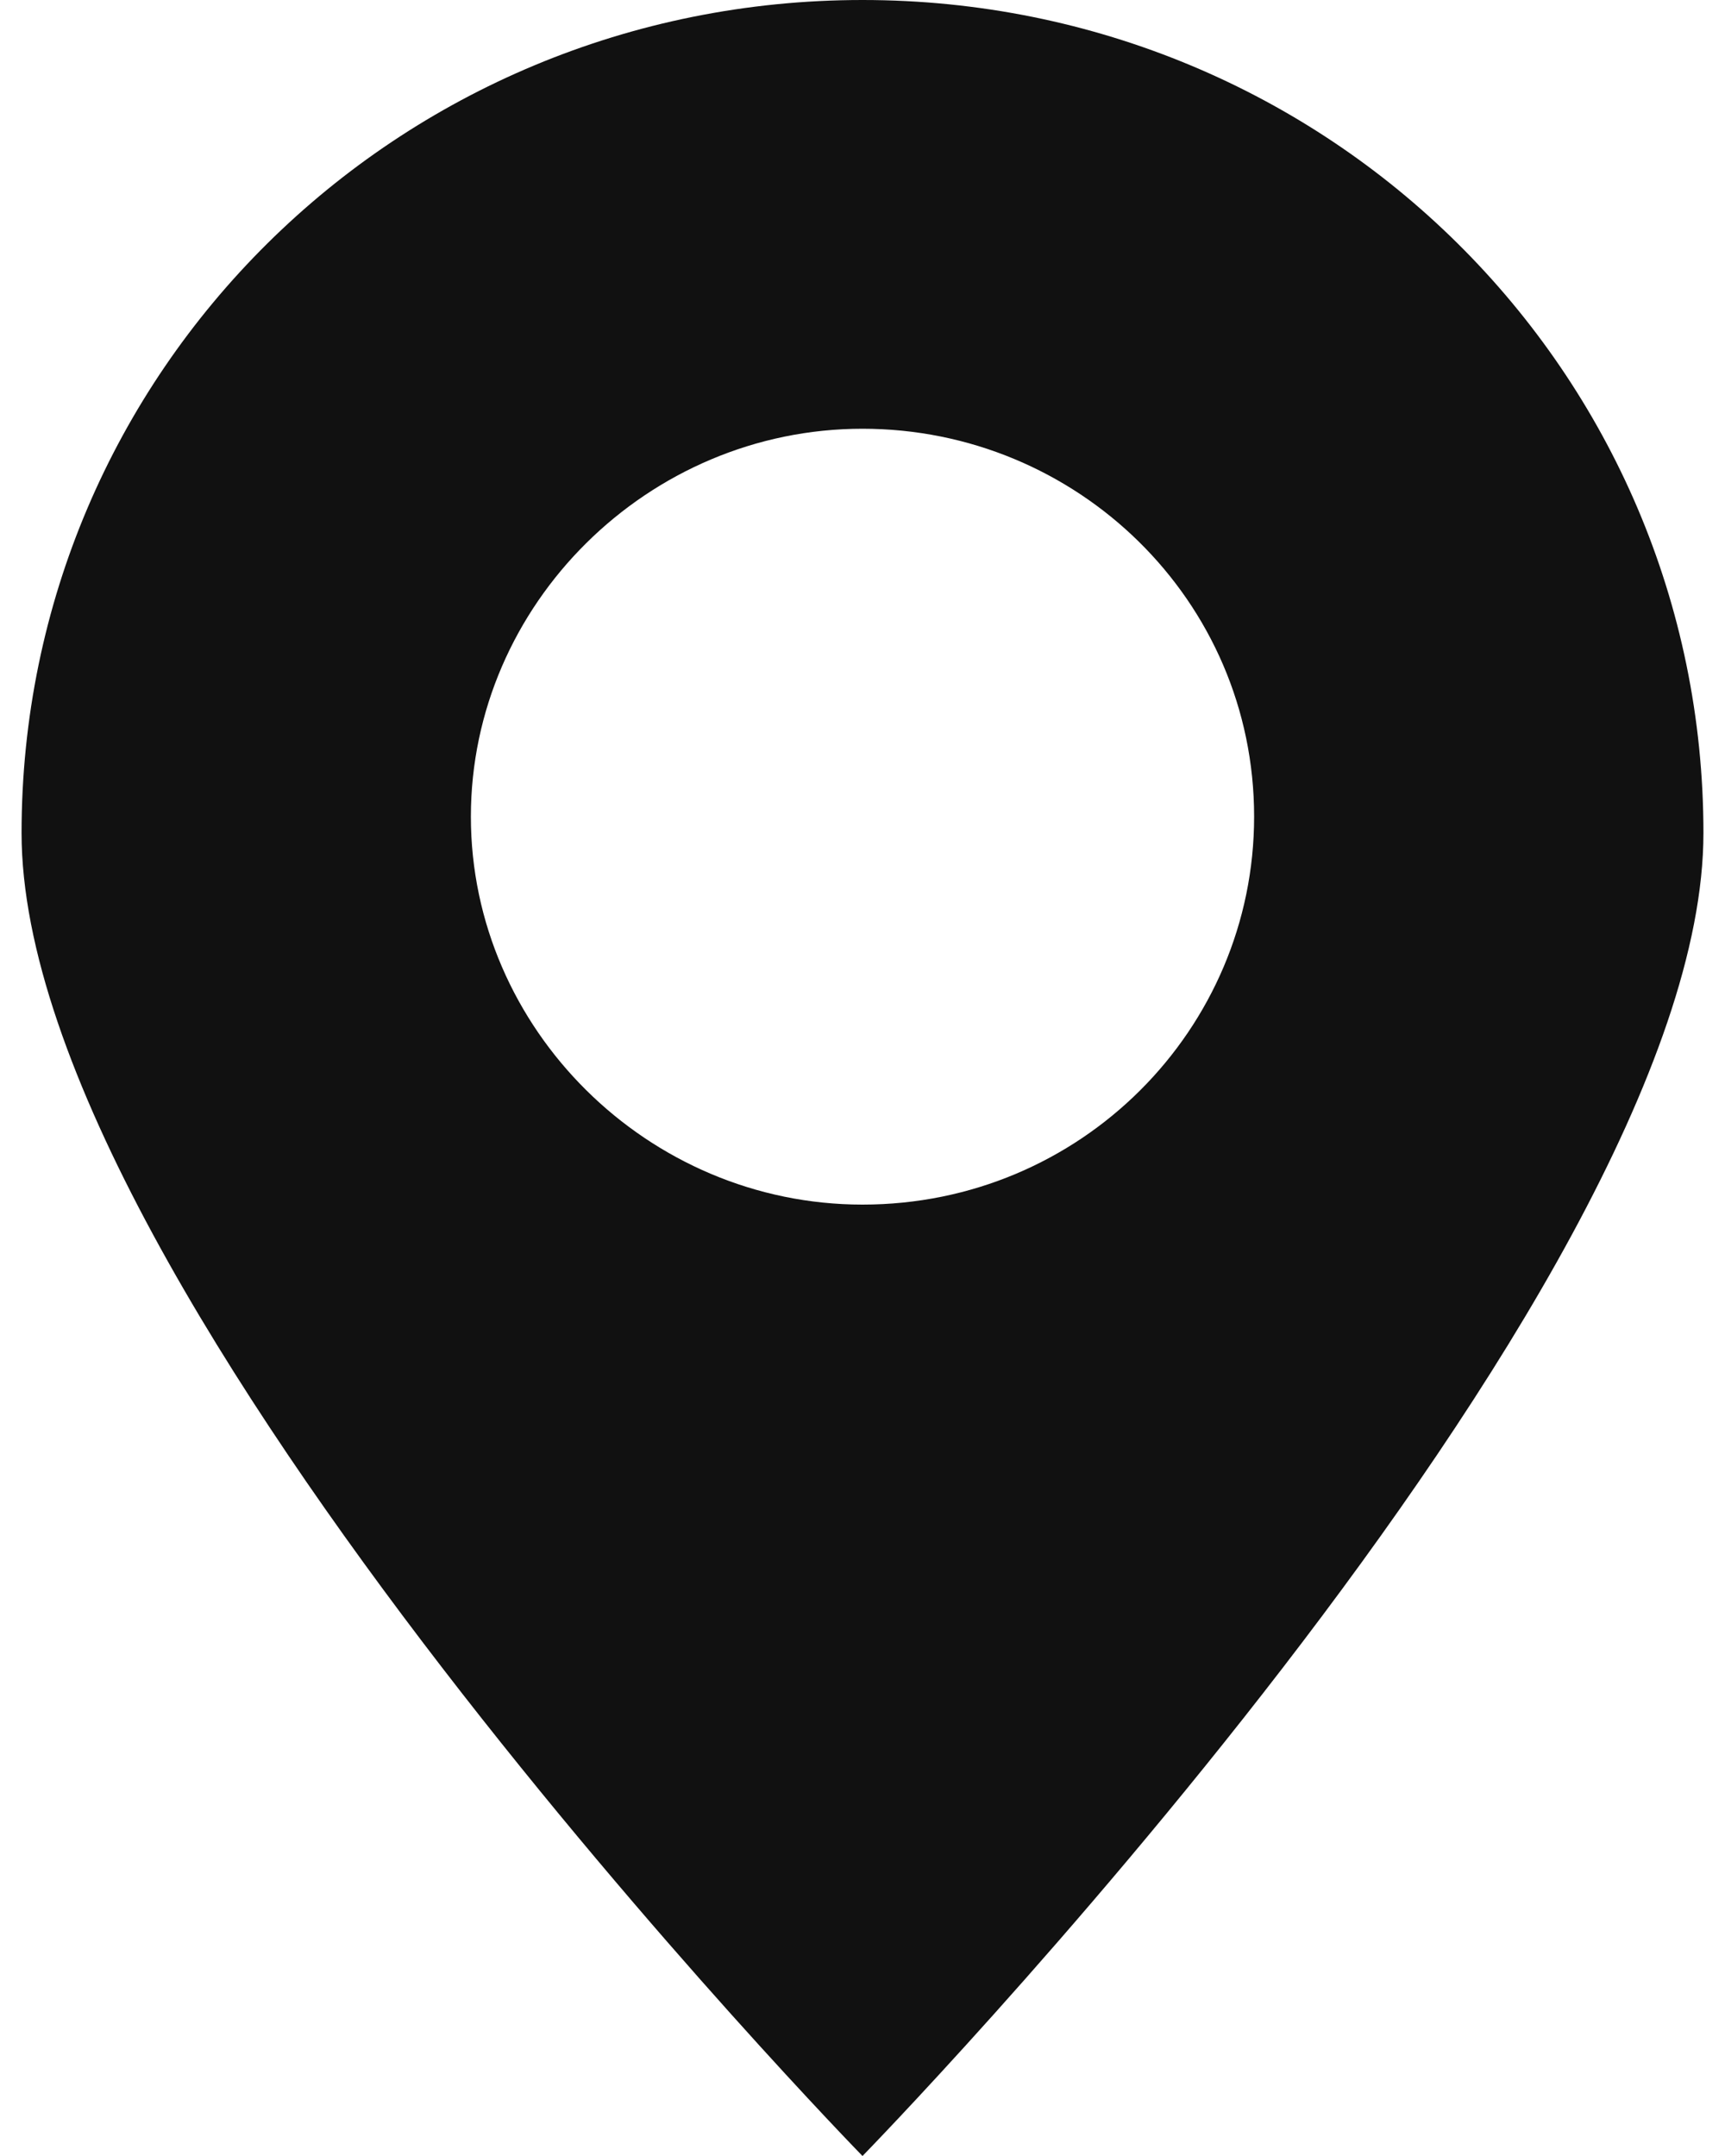
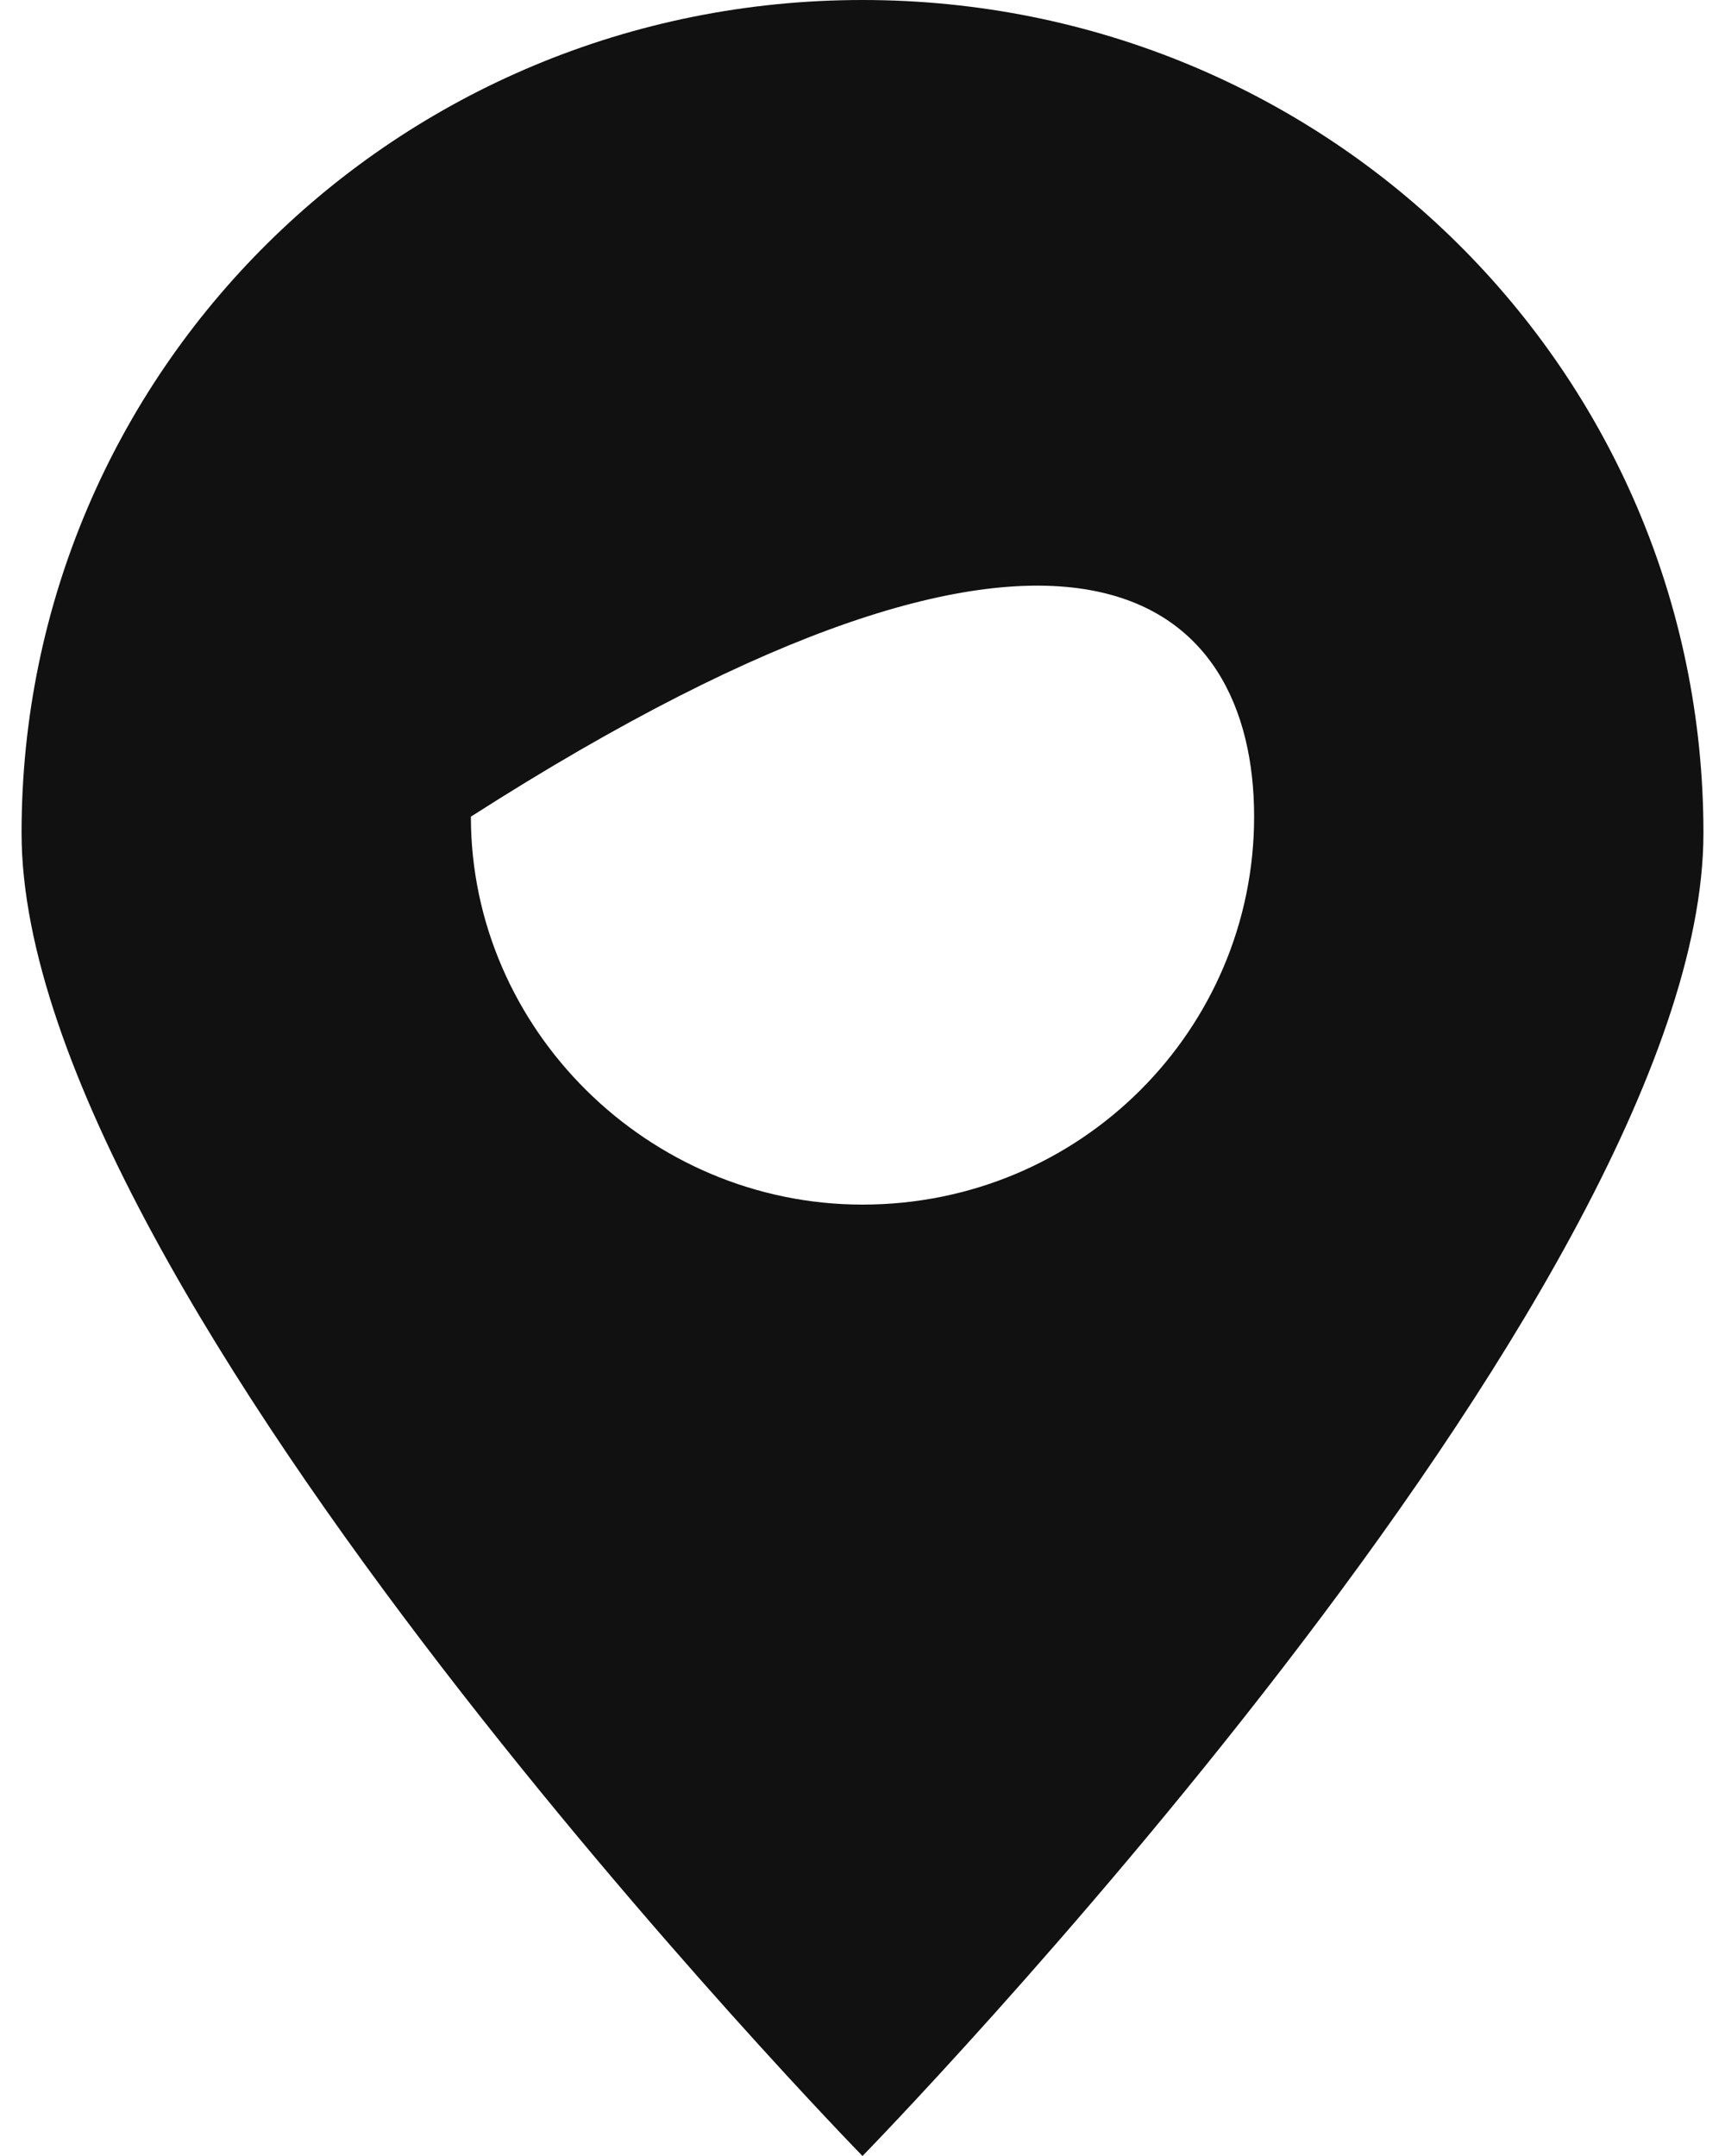
<svg xmlns="http://www.w3.org/2000/svg" width="40" height="50" viewBox="0 0 40 50" fill="none">
-   <path id="Vector" d="M39.5 19.318C39.5 8.617 30.802 0 20 0C9.199 0 0.5 8.617 0.5 19.318C0.5 30.019 20 50 20 50C20 50 39.5 30.019 39.5 19.318ZM10.919 18.939C10.919 14.015 15.029 9.943 20 9.943C24.971 9.943 29.081 13.921 29.081 18.939C29.081 23.864 25.066 27.936 20 27.936C15.029 27.936 10.919 23.864 10.919 18.939Z" fill="#111111" />
+   <path id="Vector" d="M39.5 19.318C39.5 8.617 30.802 0 20 0C9.199 0 0.5 8.617 0.5 19.318C0.5 30.019 20 50 20 50C20 50 39.5 30.019 39.5 19.318ZM10.919 18.939C24.971 9.943 29.081 13.921 29.081 18.939C29.081 23.864 25.066 27.936 20 27.936C15.029 27.936 10.919 23.864 10.919 18.939Z" fill="#111111" />
</svg>